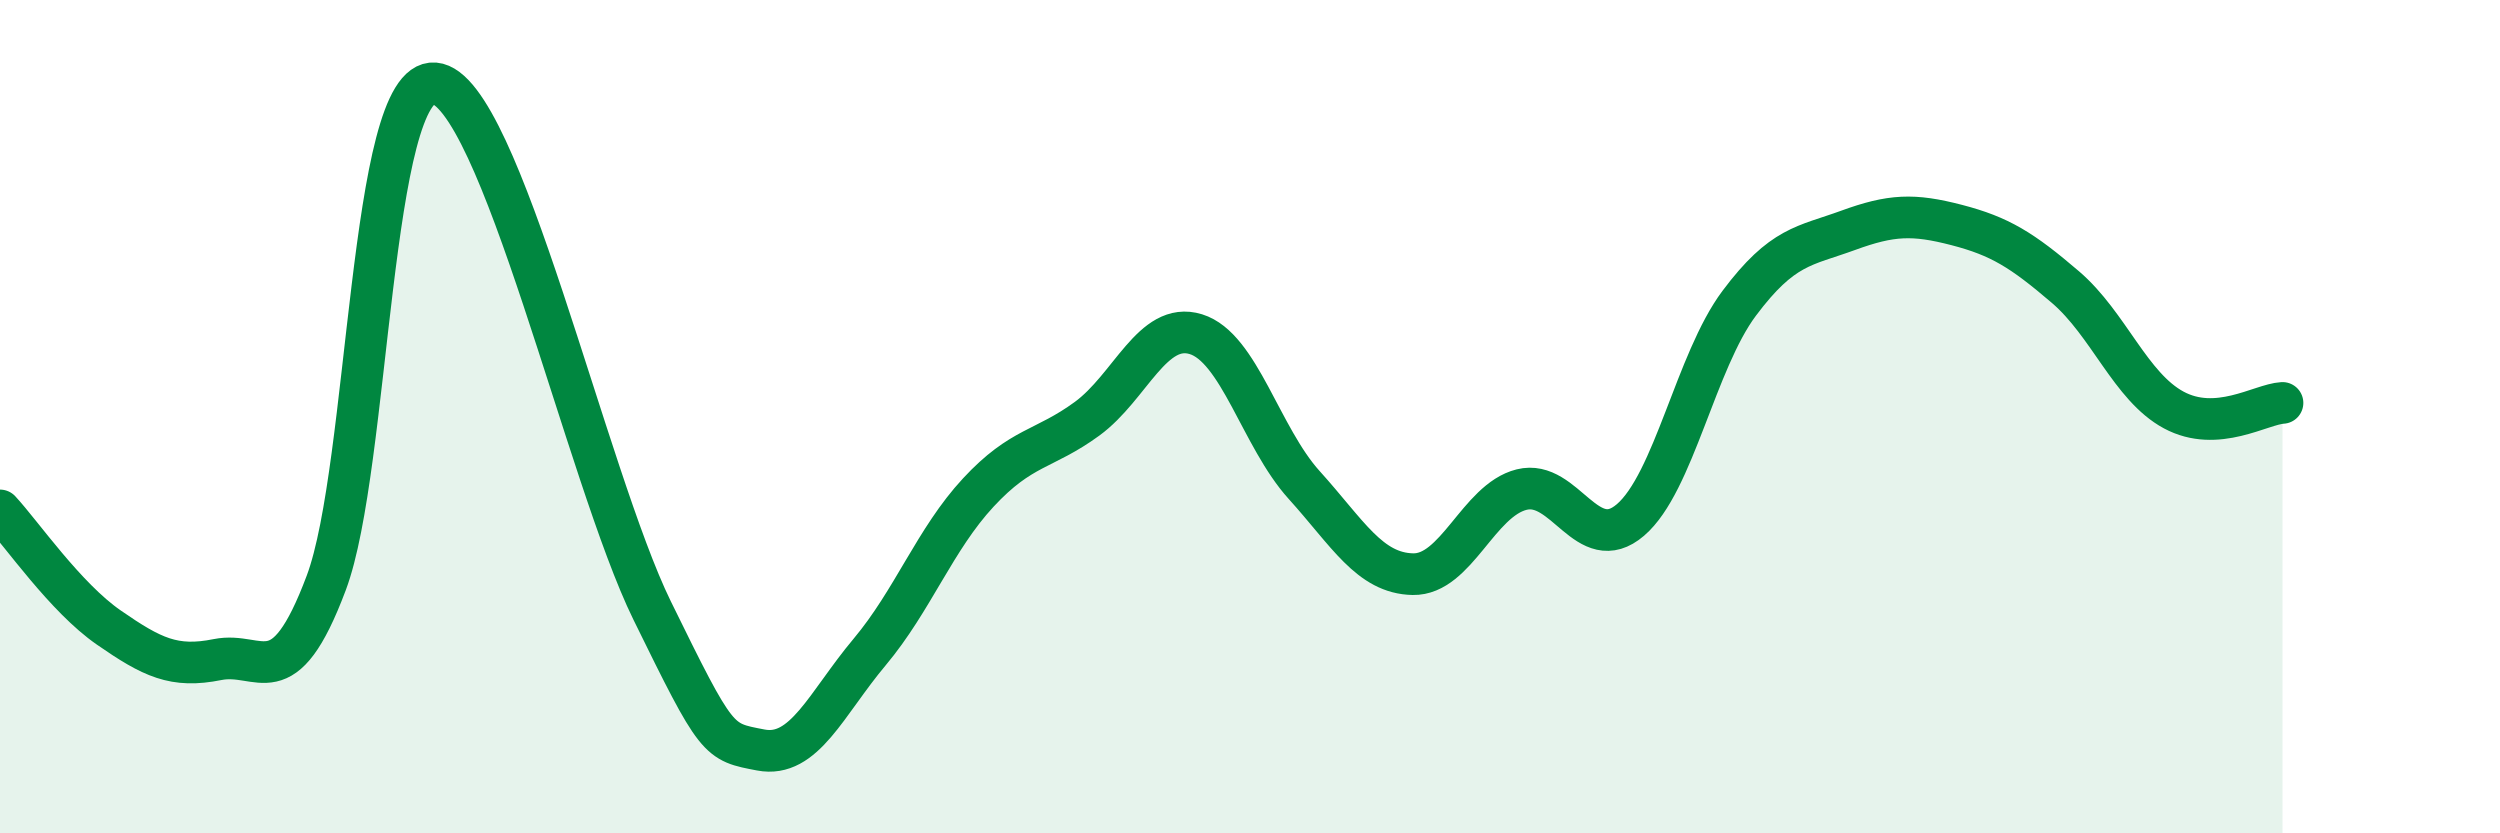
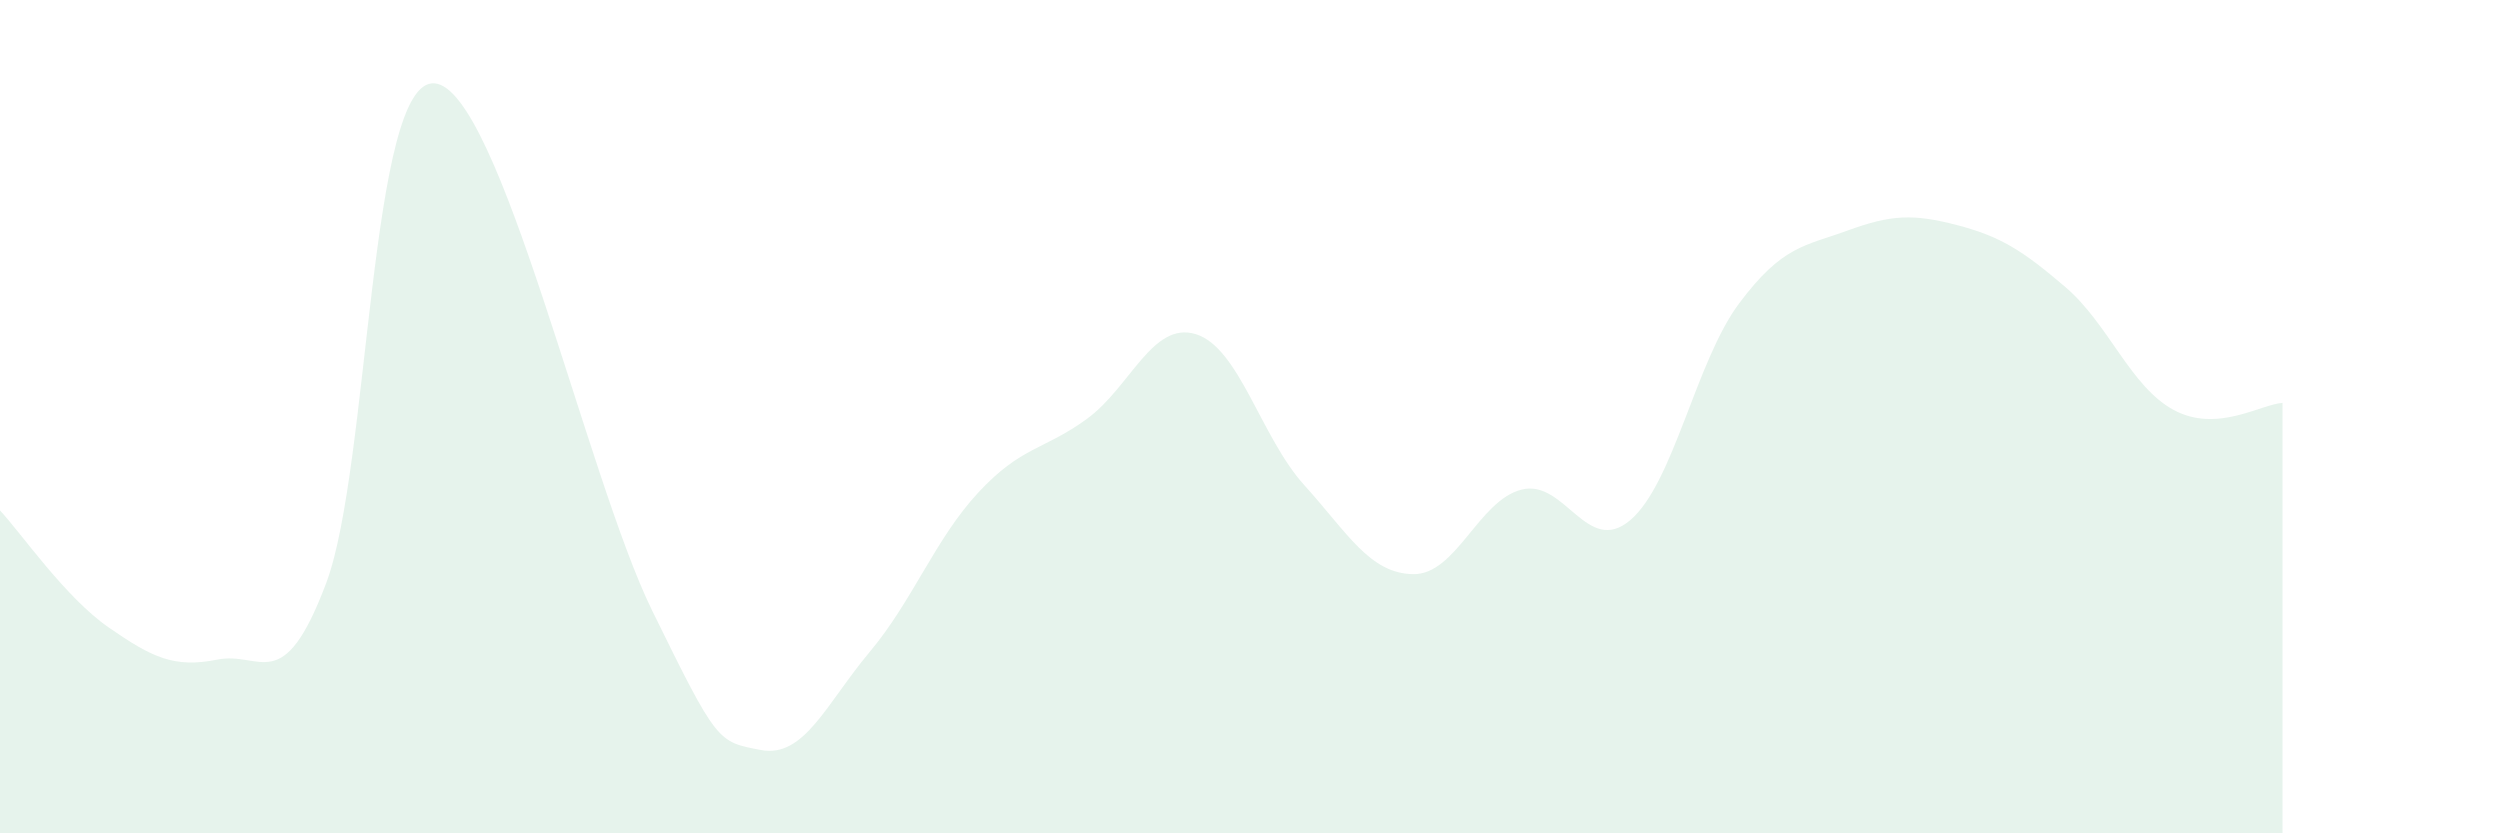
<svg xmlns="http://www.w3.org/2000/svg" width="60" height="20" viewBox="0 0 60 20">
  <path d="M 0,12.25 C 0.52,12.81 1.57,14.34 2.61,15.06 C 3.65,15.78 4.18,16.04 5.22,15.83 C 6.26,15.62 6.79,16.76 7.83,13.99 C 8.87,11.22 8.87,1.87 10.43,2 C 11.99,2.13 14.08,11.45 15.65,14.65 C 17.22,17.85 17.22,17.8 18.26,18 C 19.3,18.2 19.83,16.89 20.87,15.65 C 21.91,14.41 22.44,12.94 23.48,11.82 C 24.52,10.7 25.05,10.81 26.09,10.05 C 27.13,9.29 27.66,7.7 28.7,8.02 C 29.74,8.34 30.26,10.49 31.3,11.64 C 32.34,12.79 32.87,13.76 33.91,13.78 C 34.95,13.8 35.48,12.01 36.52,11.75 C 37.56,11.49 38.09,13.37 39.13,12.48 C 40.17,11.59 40.7,8.67 41.74,7.28 C 42.78,5.89 43.31,5.91 44.35,5.53 C 45.39,5.15 45.92,5.13 46.96,5.4 C 48,5.67 48.53,6 49.57,6.89 C 50.61,7.78 51.13,9.28 52.17,9.84 C 53.21,10.4 54.26,9.7 54.78,9.67L54.78 20L0 20Z" fill="#008740" opacity="0.1" stroke-linecap="round" stroke-linejoin="round" />
-   <path d="M 0,12.25 C 0.52,12.81 1.57,14.34 2.61,15.06 C 3.65,15.78 4.18,16.04 5.22,15.83 C 6.26,15.62 6.79,16.76 7.83,13.99 C 8.87,11.22 8.87,1.87 10.43,2 C 11.99,2.13 14.08,11.45 15.65,14.65 C 17.22,17.85 17.22,17.8 18.26,18 C 19.3,18.2 19.83,16.89 20.87,15.65 C 21.91,14.41 22.44,12.94 23.48,11.82 C 24.52,10.7 25.05,10.81 26.09,10.05 C 27.13,9.29 27.66,7.7 28.7,8.02 C 29.74,8.34 30.26,10.49 31.3,11.64 C 32.34,12.79 32.87,13.76 33.91,13.78 C 34.95,13.8 35.48,12.01 36.52,11.75 C 37.56,11.49 38.09,13.37 39.13,12.48 C 40.17,11.59 40.7,8.67 41.74,7.28 C 42.78,5.89 43.31,5.91 44.35,5.53 C 45.39,5.15 45.92,5.13 46.96,5.4 C 48,5.67 48.53,6 49.57,6.89 C 50.61,7.78 51.13,9.28 52.17,9.84 C 53.21,10.4 54.26,9.7 54.78,9.67" stroke="#008740" stroke-width="1" fill="none" stroke-linecap="round" stroke-linejoin="round" />
</svg>